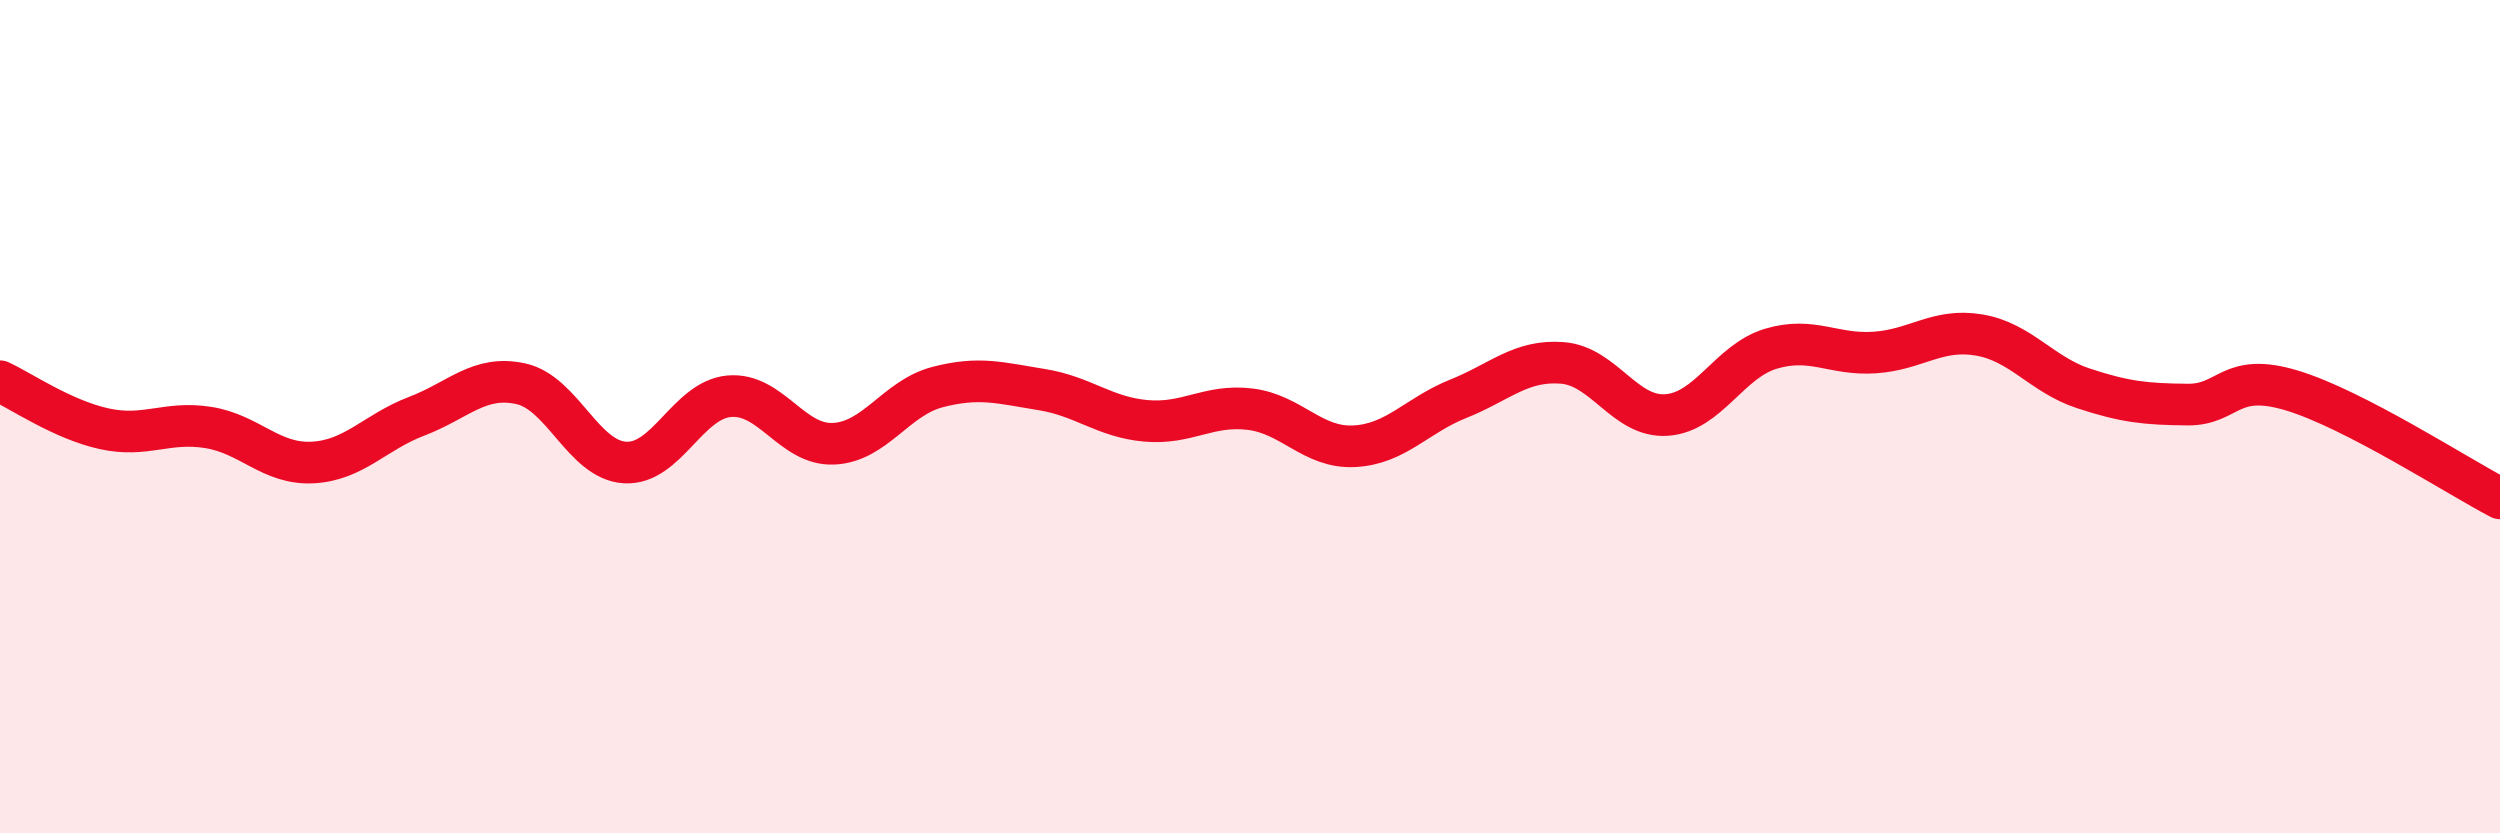
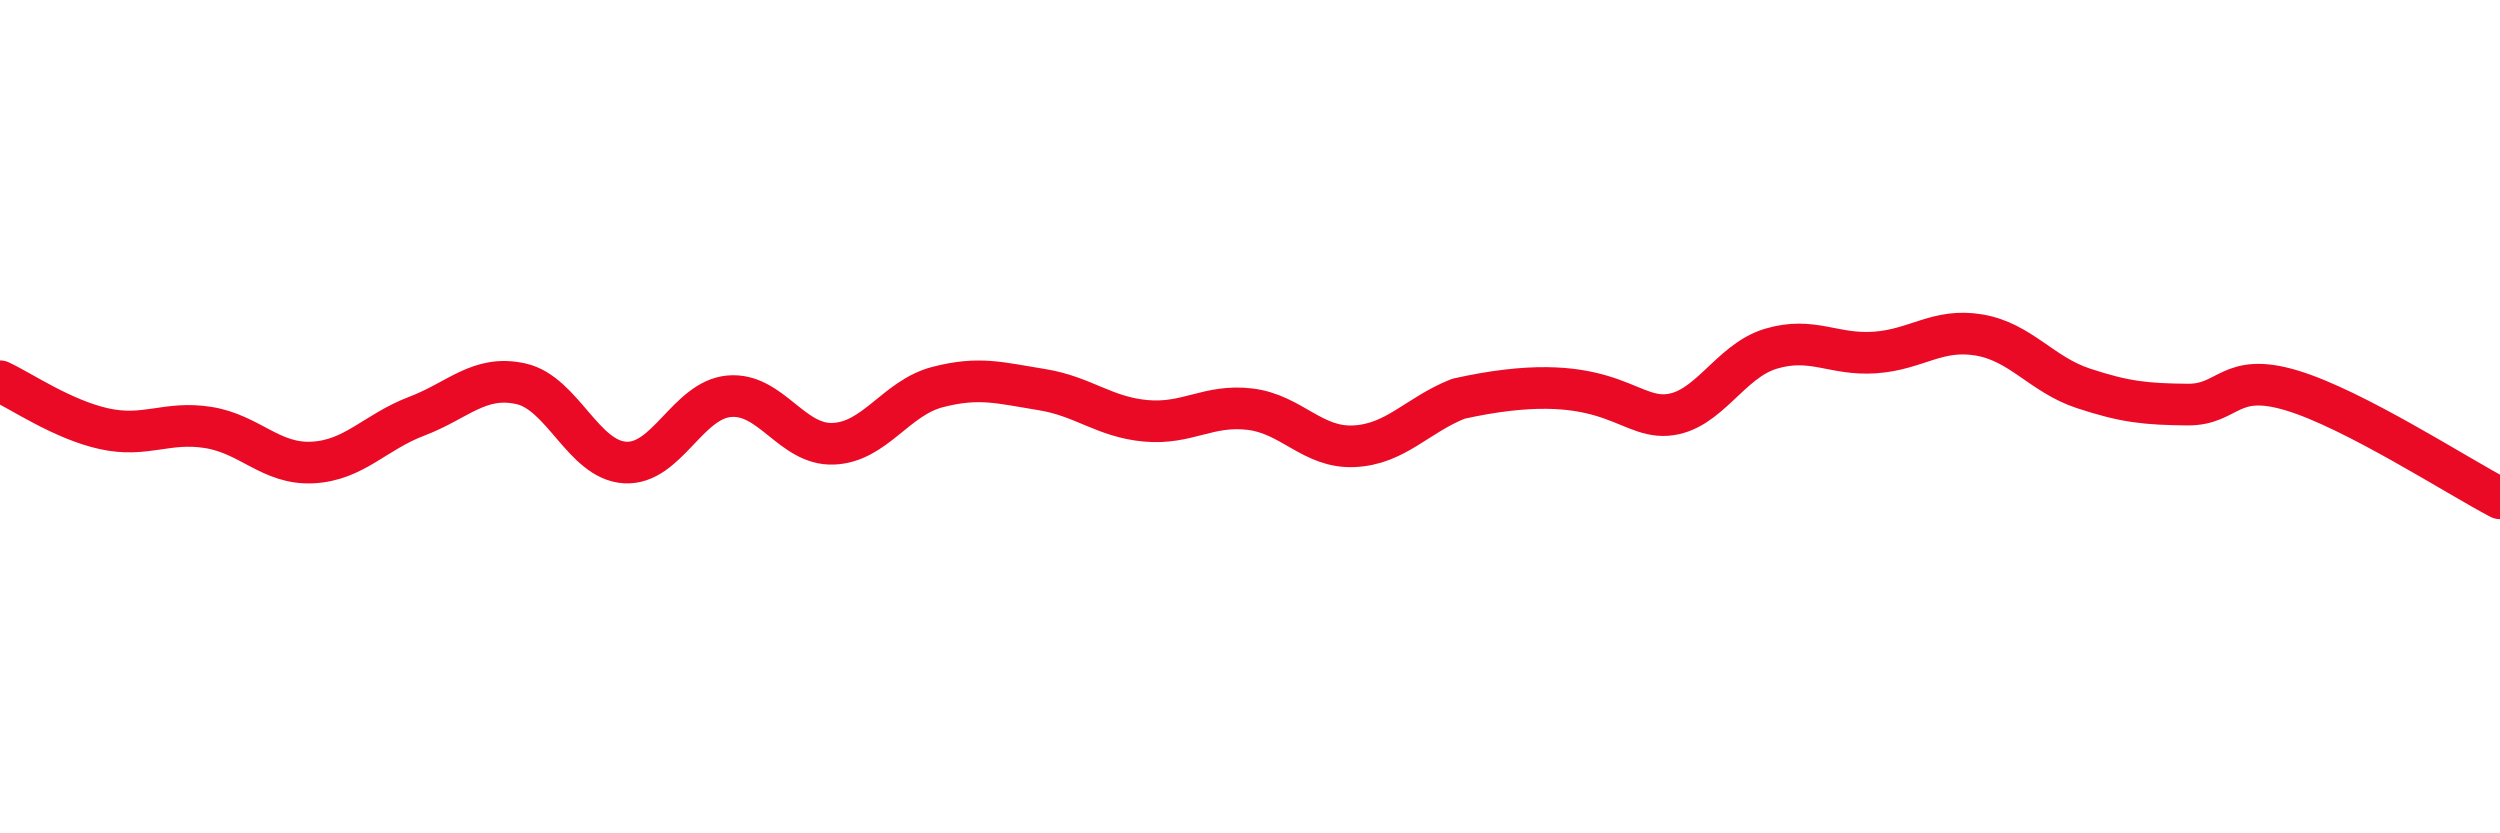
<svg xmlns="http://www.w3.org/2000/svg" width="60" height="20" viewBox="0 0 60 20">
-   <path d="M 0,9.15 C 0.5,9.38 1.5,10.07 2.5,10.29 C 3.5,10.51 4,10.1 5,10.26 C 6,10.42 6.5,11.15 7.5,11.1 C 8.5,11.05 9,10.37 10,9.99 C 11,9.61 11.5,8.99 12.5,9.21 C 13.5,9.43 14,11.04 15,11.1 C 16,11.16 16.5,9.6 17.5,9.51 C 18.5,9.42 19,10.69 20,10.65 C 21,10.61 21.5,9.55 22.5,9.29 C 23.5,9.03 24,9.19 25,9.35 C 26,9.51 26.5,10.01 27.5,10.1 C 28.5,10.19 29,9.7 30,9.82 C 31,9.94 31.5,10.76 32.5,10.71 C 33.5,10.66 34,9.97 35,9.57 C 36,9.17 36.5,8.63 37.5,8.71 C 38.5,8.79 39,10.03 40,9.96 C 41,9.89 41.5,8.67 42.5,8.37 C 43.5,8.07 44,8.53 45,8.46 C 46,8.39 46.5,7.87 47.5,8.04 C 48.5,8.21 49,8.99 50,9.32 C 51,9.65 51.5,9.7 52.5,9.71 C 53.5,9.72 53.5,8.92 55,9.37 C 56.5,9.82 59,11.44 60,11.96L60 20L0 20Z" fill="#EB0A25" opacity="0.1" stroke-linecap="round" stroke-linejoin="round" />
-   <path d="M 0,9.15 C 0.5,9.38 1.5,10.07 2.5,10.29 C 3.5,10.51 4,10.1 5,10.26 C 6,10.42 6.5,11.15 7.5,11.1 C 8.5,11.05 9,10.37 10,9.99 C 11,9.61 11.5,8.99 12.5,9.21 C 13.5,9.43 14,11.04 15,11.1 C 16,11.16 16.5,9.6 17.5,9.51 C 18.5,9.42 19,10.69 20,10.65 C 21,10.61 21.5,9.55 22.5,9.29 C 23.5,9.03 24,9.19 25,9.35 C 26,9.51 26.5,10.01 27.5,10.1 C 28.5,10.19 29,9.7 30,9.82 C 31,9.94 31.5,10.76 32.5,10.71 C 33.5,10.66 34,9.97 35,9.57 C 36,9.17 36.5,8.63 37.5,8.71 C 38.5,8.79 39,10.03 40,9.96 C 41,9.89 41.5,8.67 42.5,8.37 C 43.5,8.07 44,8.53 45,8.46 C 46,8.39 46.5,7.87 47.5,8.04 C 48.5,8.21 49,8.99 50,9.32 C 51,9.65 51.5,9.7 52.5,9.71 C 53.5,9.72 53.5,8.92 55,9.37 C 56.5,9.82 59,11.44 60,11.96" stroke="#EB0A25" stroke-width="1" fill="none" stroke-linecap="round" stroke-linejoin="round" />
+   <path d="M 0,9.15 C 0.5,9.38 1.5,10.07 2.5,10.29 C 3.5,10.51 4,10.1 5,10.26 C 6,10.42 6.5,11.15 7.5,11.1 C 8.5,11.05 9,10.37 10,9.99 C 11,9.61 11.5,8.99 12.5,9.21 C 13.5,9.43 14,11.04 15,11.1 C 16,11.16 16.5,9.6 17.5,9.51 C 18.5,9.42 19,10.69 20,10.65 C 21,10.61 21.5,9.55 22.5,9.29 C 23.5,9.03 24,9.19 25,9.35 C 26,9.51 26.5,10.01 27.5,10.1 C 28.5,10.19 29,9.7 30,9.82 C 31,9.94 31.5,10.76 32.5,10.71 C 33.5,10.66 34,9.97 35,9.57 C 38.5,8.79 39,10.03 40,9.96 C 41,9.89 41.5,8.67 42.5,8.37 C 43.5,8.07 44,8.53 45,8.46 C 46,8.39 46.5,7.87 47.5,8.04 C 48.5,8.21 49,8.99 50,9.32 C 51,9.65 51.5,9.7 52.5,9.71 C 53.5,9.72 53.5,8.92 55,9.37 C 56.5,9.82 59,11.44 60,11.96" stroke="#EB0A25" stroke-width="1" fill="none" stroke-linecap="round" stroke-linejoin="round" />
</svg>